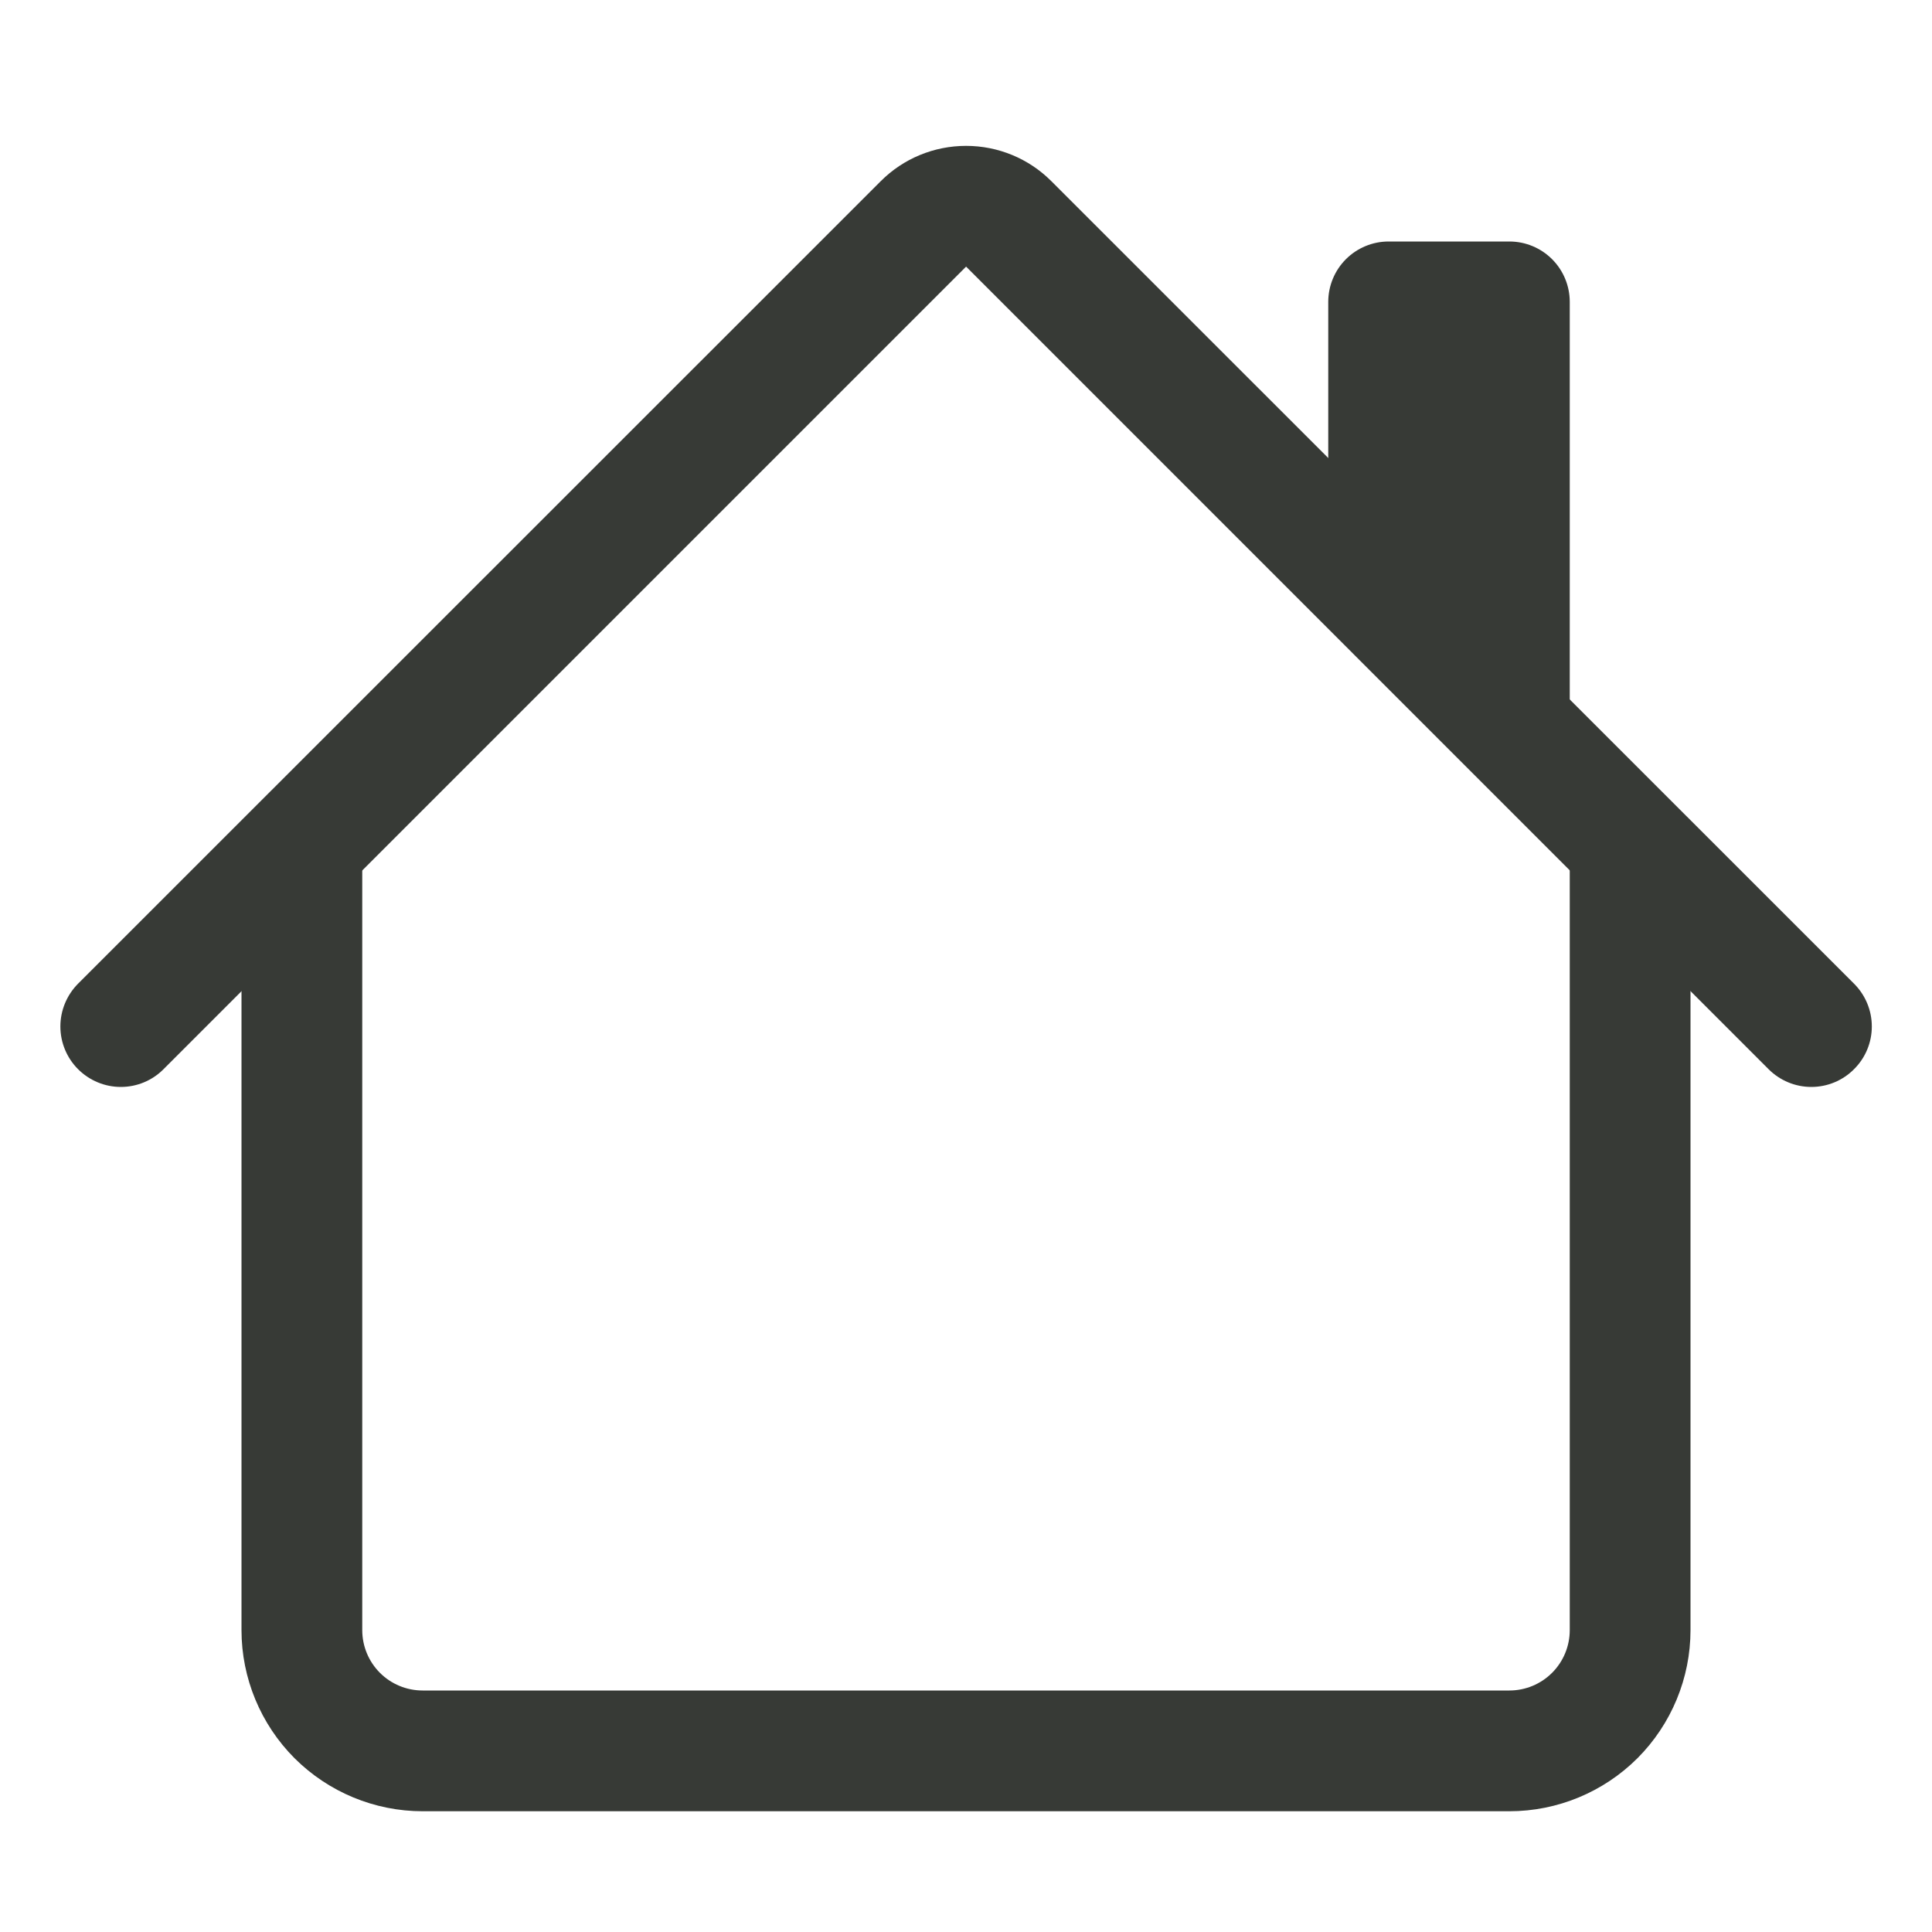
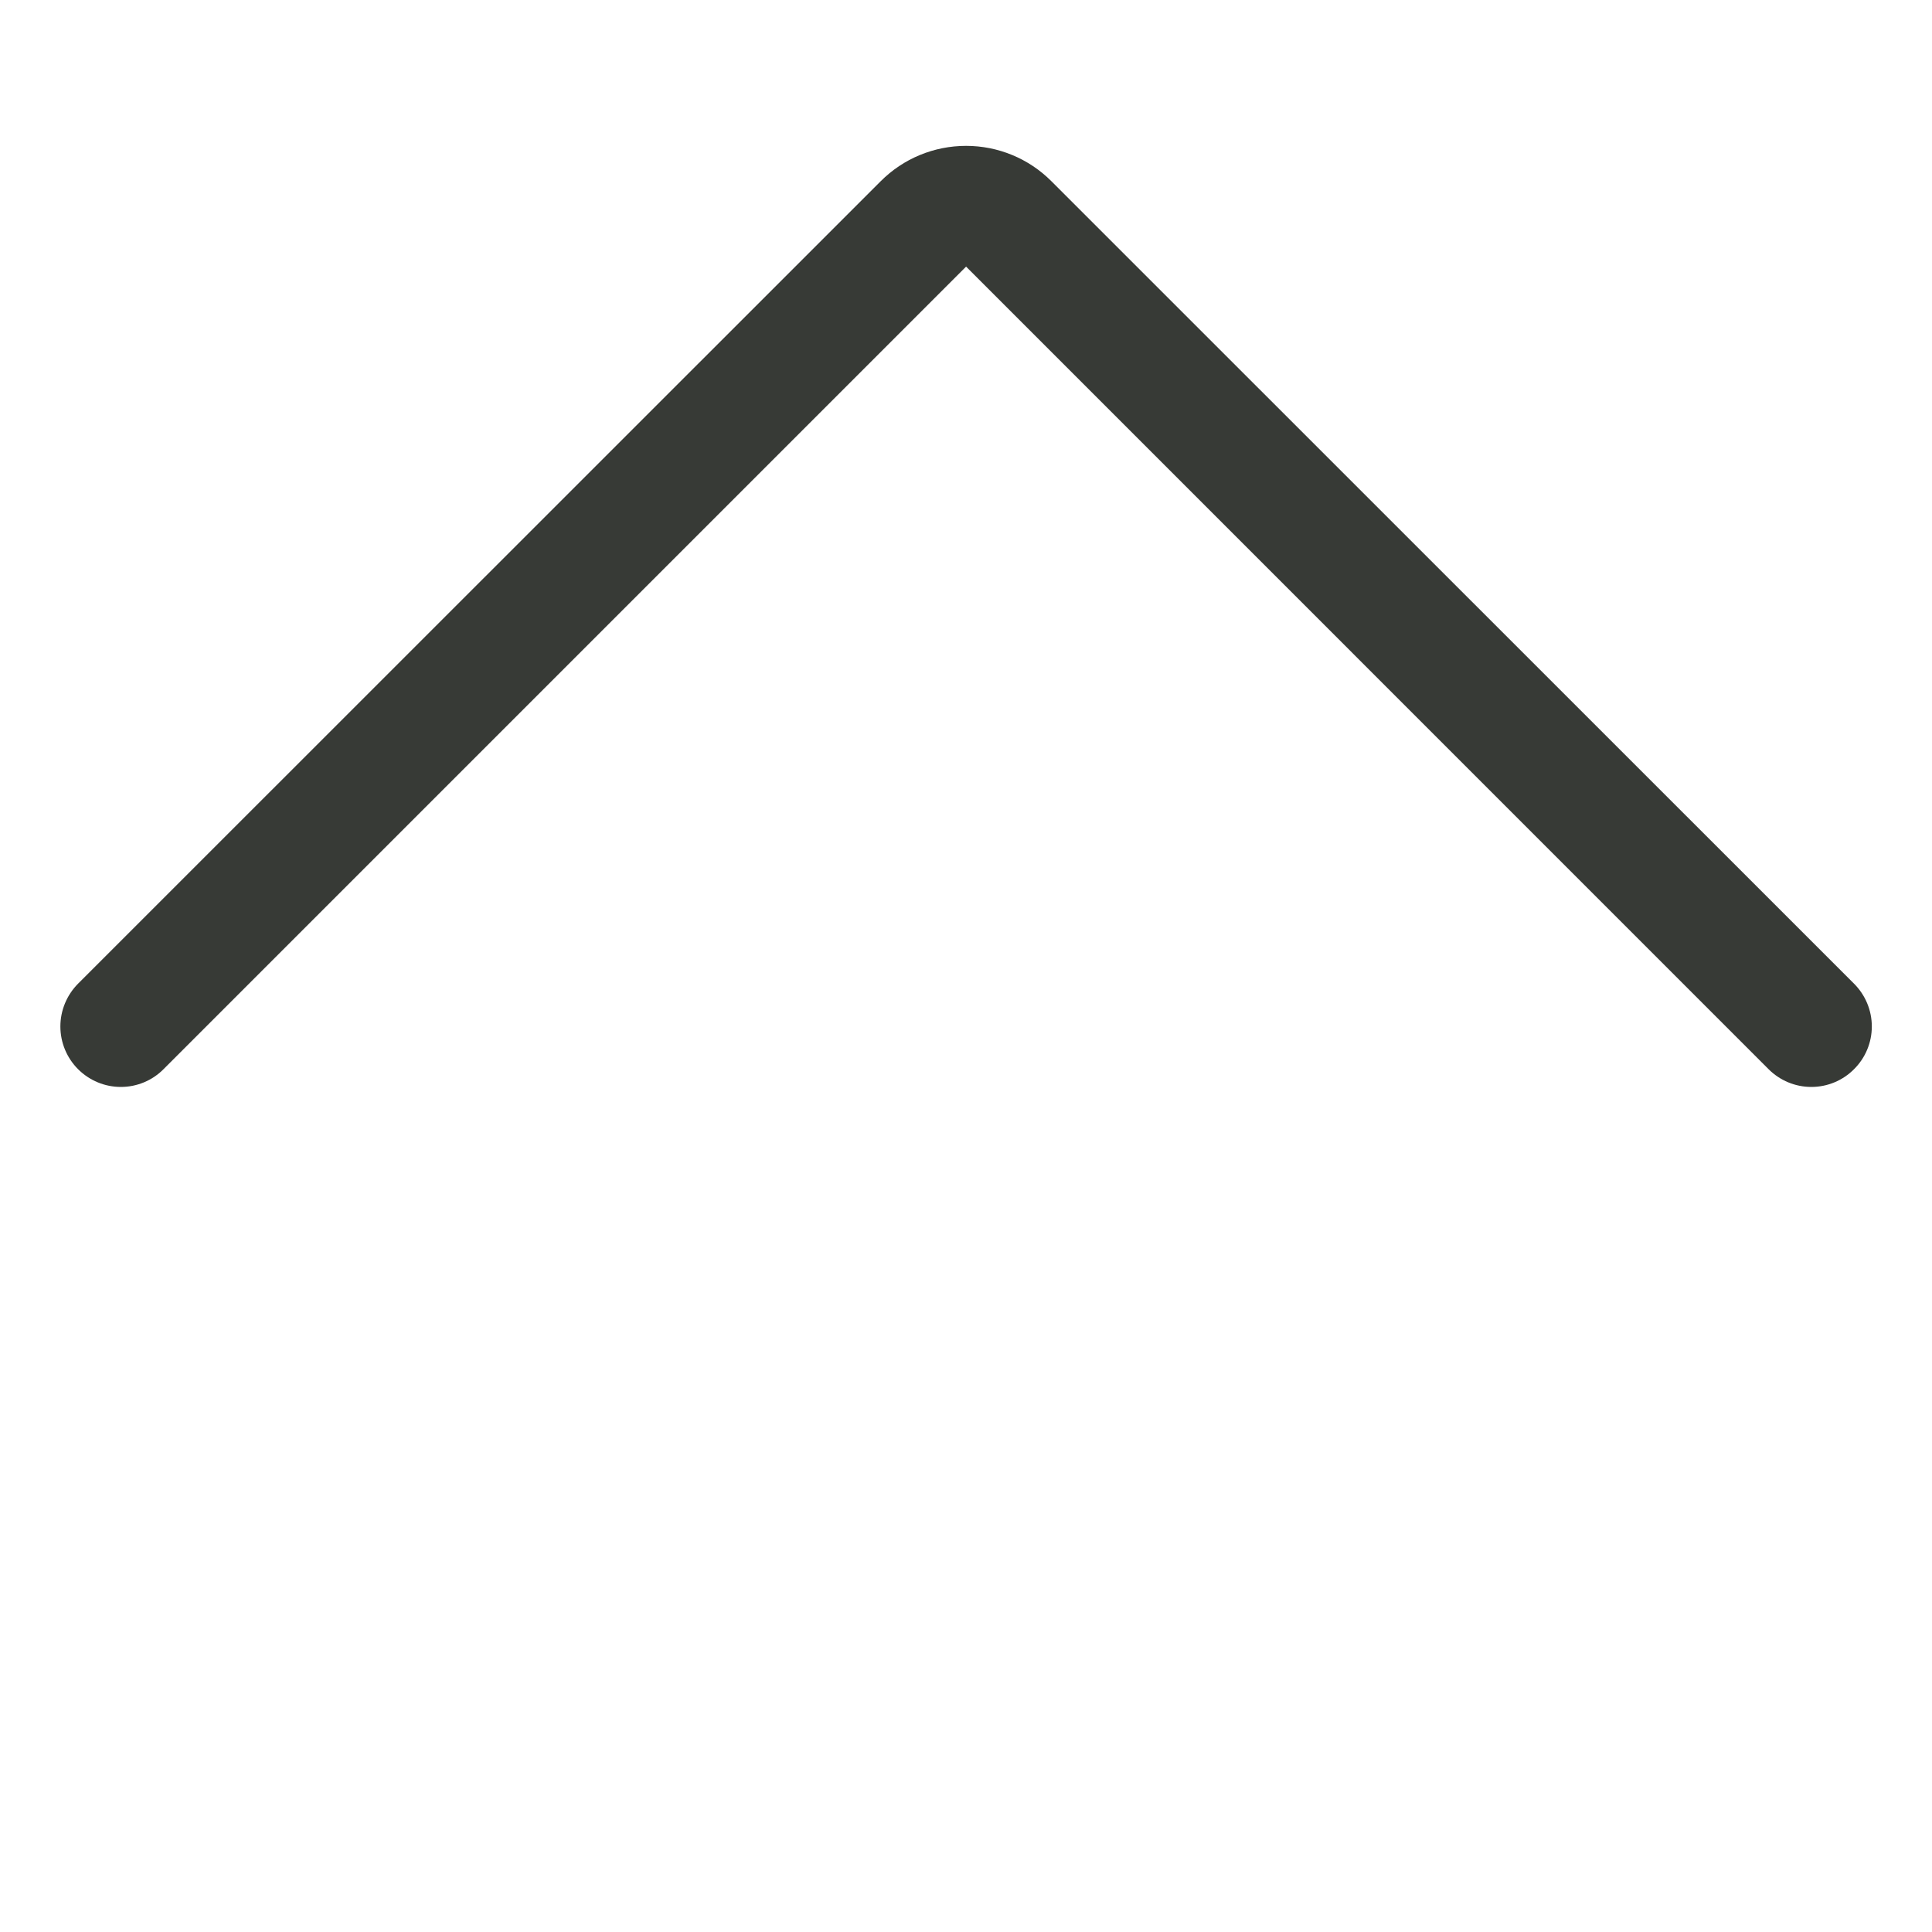
<svg xmlns="http://www.w3.org/2000/svg" width="20" height="20" viewBox="0 0 20 20" fill="none">
-   <path fill-rule="evenodd" clip-rule="evenodd" d="M2.5 16.875V8.75H3.75V16.875C3.75 17.041 3.816 17.2 3.933 17.317C4.05 17.434 4.209 17.5 4.375 17.5H15.625C15.791 17.5 15.95 17.434 16.067 17.317C16.184 17.2 16.25 17.041 16.25 16.875V8.75H17.5V16.875C17.5 17.372 17.302 17.849 16.951 18.201C16.599 18.552 16.122 18.75 15.625 18.75H4.375C3.878 18.75 3.401 18.552 3.049 18.201C2.698 17.849 2.5 17.372 2.5 16.875ZM16.25 3.125V7.5L13.75 5V3.125C13.75 2.959 13.816 2.8 13.933 2.683C14.05 2.566 14.209 2.5 14.375 2.5H15.625C15.791 2.5 15.95 2.566 16.067 2.683C16.184 2.8 16.25 2.959 16.25 3.125Z" fill="#373A36" />
  <path fill-rule="evenodd" clip-rule="evenodd" d="M9.117 1.876C9.351 1.641 9.669 1.51 10.001 1.51C10.332 1.51 10.65 1.641 10.884 1.876L19.193 10.183C19.311 10.301 19.377 10.46 19.377 10.626C19.377 10.792 19.311 10.951 19.193 11.068C19.076 11.186 18.917 11.252 18.751 11.252C18.585 11.252 18.426 11.186 18.308 11.068L10.001 2.76L1.693 11.068C1.576 11.186 1.417 11.252 1.251 11.252C1.085 11.252 0.926 11.186 0.808 11.068C0.691 10.951 0.625 10.792 0.625 10.626C0.625 10.46 0.691 10.301 0.808 10.183L9.117 1.876Z" fill="#373A36" />
</svg>